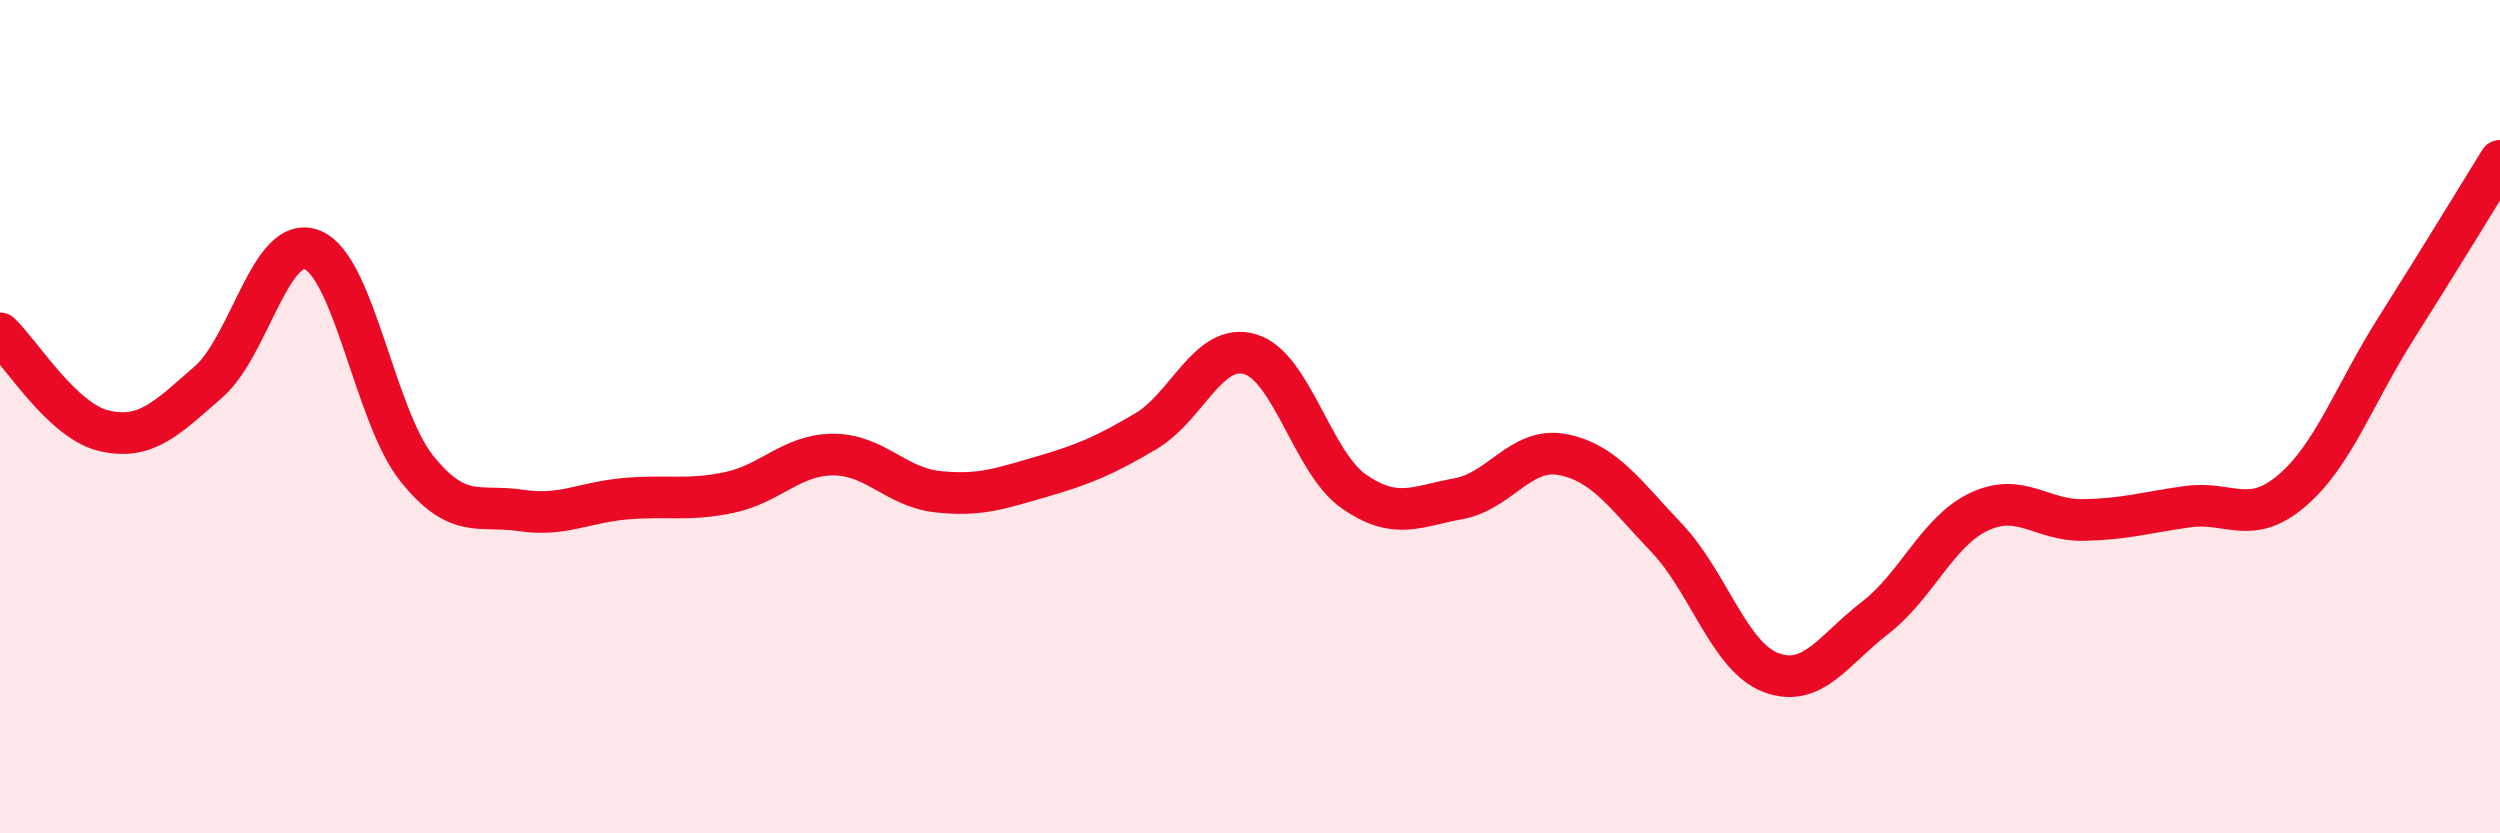
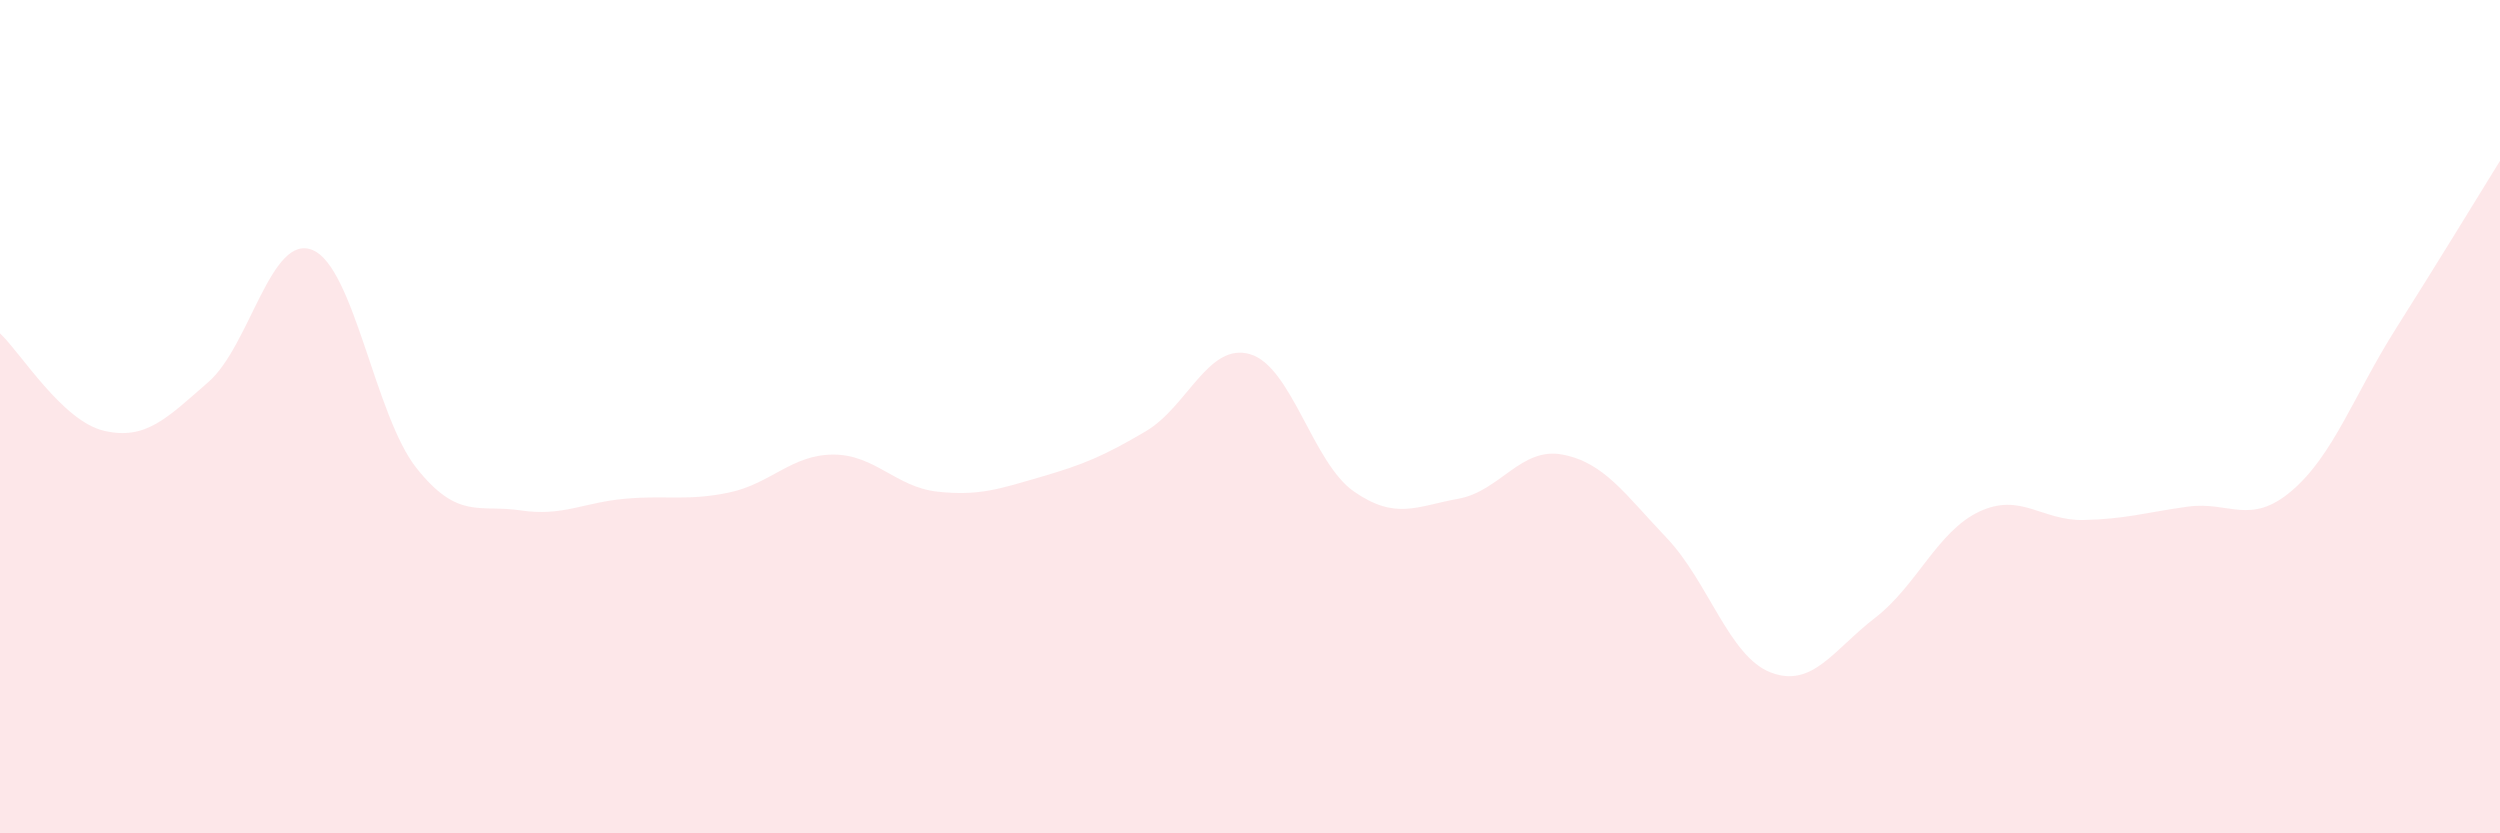
<svg xmlns="http://www.w3.org/2000/svg" width="60" height="20" viewBox="0 0 60 20">
  <path d="M 0,8 C 0.5,8.47 1.5,10.11 2.5,10.34 C 3.5,10.57 4,10.04 5,9.17 C 6,8.3 6.5,5.59 7.5,6 C 8.5,6.41 9,9.99 10,11.24 C 11,12.49 11.5,12.1 12.5,12.25 C 13.5,12.4 14,12.06 15,11.97 C 16,11.88 16.5,12.03 17.5,11.82 C 18.5,11.61 19,10.91 20,10.91 C 21,10.91 21.5,11.69 22.5,11.8 C 23.5,11.91 24,11.73 25,11.44 C 26,11.15 26.5,10.94 27.5,10.35 C 28.5,9.76 29,8.21 30,8.5 C 31,8.79 31.5,11.11 32.5,11.8 C 33.5,12.49 34,12.15 35,11.97 C 36,11.79 36.5,10.72 37.5,10.91 C 38.5,11.1 39,11.86 40,12.91 C 41,13.96 41.5,15.76 42.5,16.14 C 43.5,16.52 44,15.6 45,14.83 C 46,14.06 46.5,12.75 47.5,12.28 C 48.5,11.81 49,12.5 50,12.48 C 51,12.46 51.5,12.3 52.5,12.16 C 53.5,12.02 54,12.63 55,11.78 C 56,10.93 56.5,9.47 57.5,7.89 C 58.5,6.31 59.5,4.67 60,3.86L60 20L0 20Z" fill="#EB0A25" opacity="0.1" stroke-linecap="round" stroke-linejoin="round" />
-   <path d="M 0,8 C 0.5,8.47 1.5,10.11 2.5,10.34 C 3.5,10.57 4,10.04 5,9.17 C 6,8.3 6.5,5.59 7.5,6 C 8.5,6.41 9,9.99 10,11.24 C 11,12.49 11.5,12.1 12.5,12.25 C 13.5,12.4 14,12.06 15,11.97 C 16,11.88 16.5,12.03 17.5,11.82 C 18.5,11.61 19,10.91 20,10.91 C 21,10.91 21.5,11.69 22.5,11.8 C 23.5,11.91 24,11.73 25,11.44 C 26,11.15 26.5,10.94 27.5,10.35 C 28.5,9.76 29,8.21 30,8.5 C 31,8.79 31.5,11.11 32.5,11.8 C 33.5,12.49 34,12.15 35,11.97 C 36,11.79 36.5,10.72 37.5,10.91 C 38.5,11.1 39,11.86 40,12.91 C 41,13.96 41.5,15.76 42.5,16.14 C 43.5,16.52 44,15.6 45,14.83 C 46,14.06 46.5,12.75 47.5,12.28 C 48.5,11.81 49,12.5 50,12.48 C 51,12.46 51.5,12.3 52.5,12.16 C 53.5,12.02 54,12.63 55,11.78 C 56,10.93 56.5,9.47 57.5,7.89 C 58.5,6.31 59.5,4.67 60,3.86" stroke="#EB0A25" stroke-width="1" fill="none" stroke-linecap="round" stroke-linejoin="round" />
</svg>